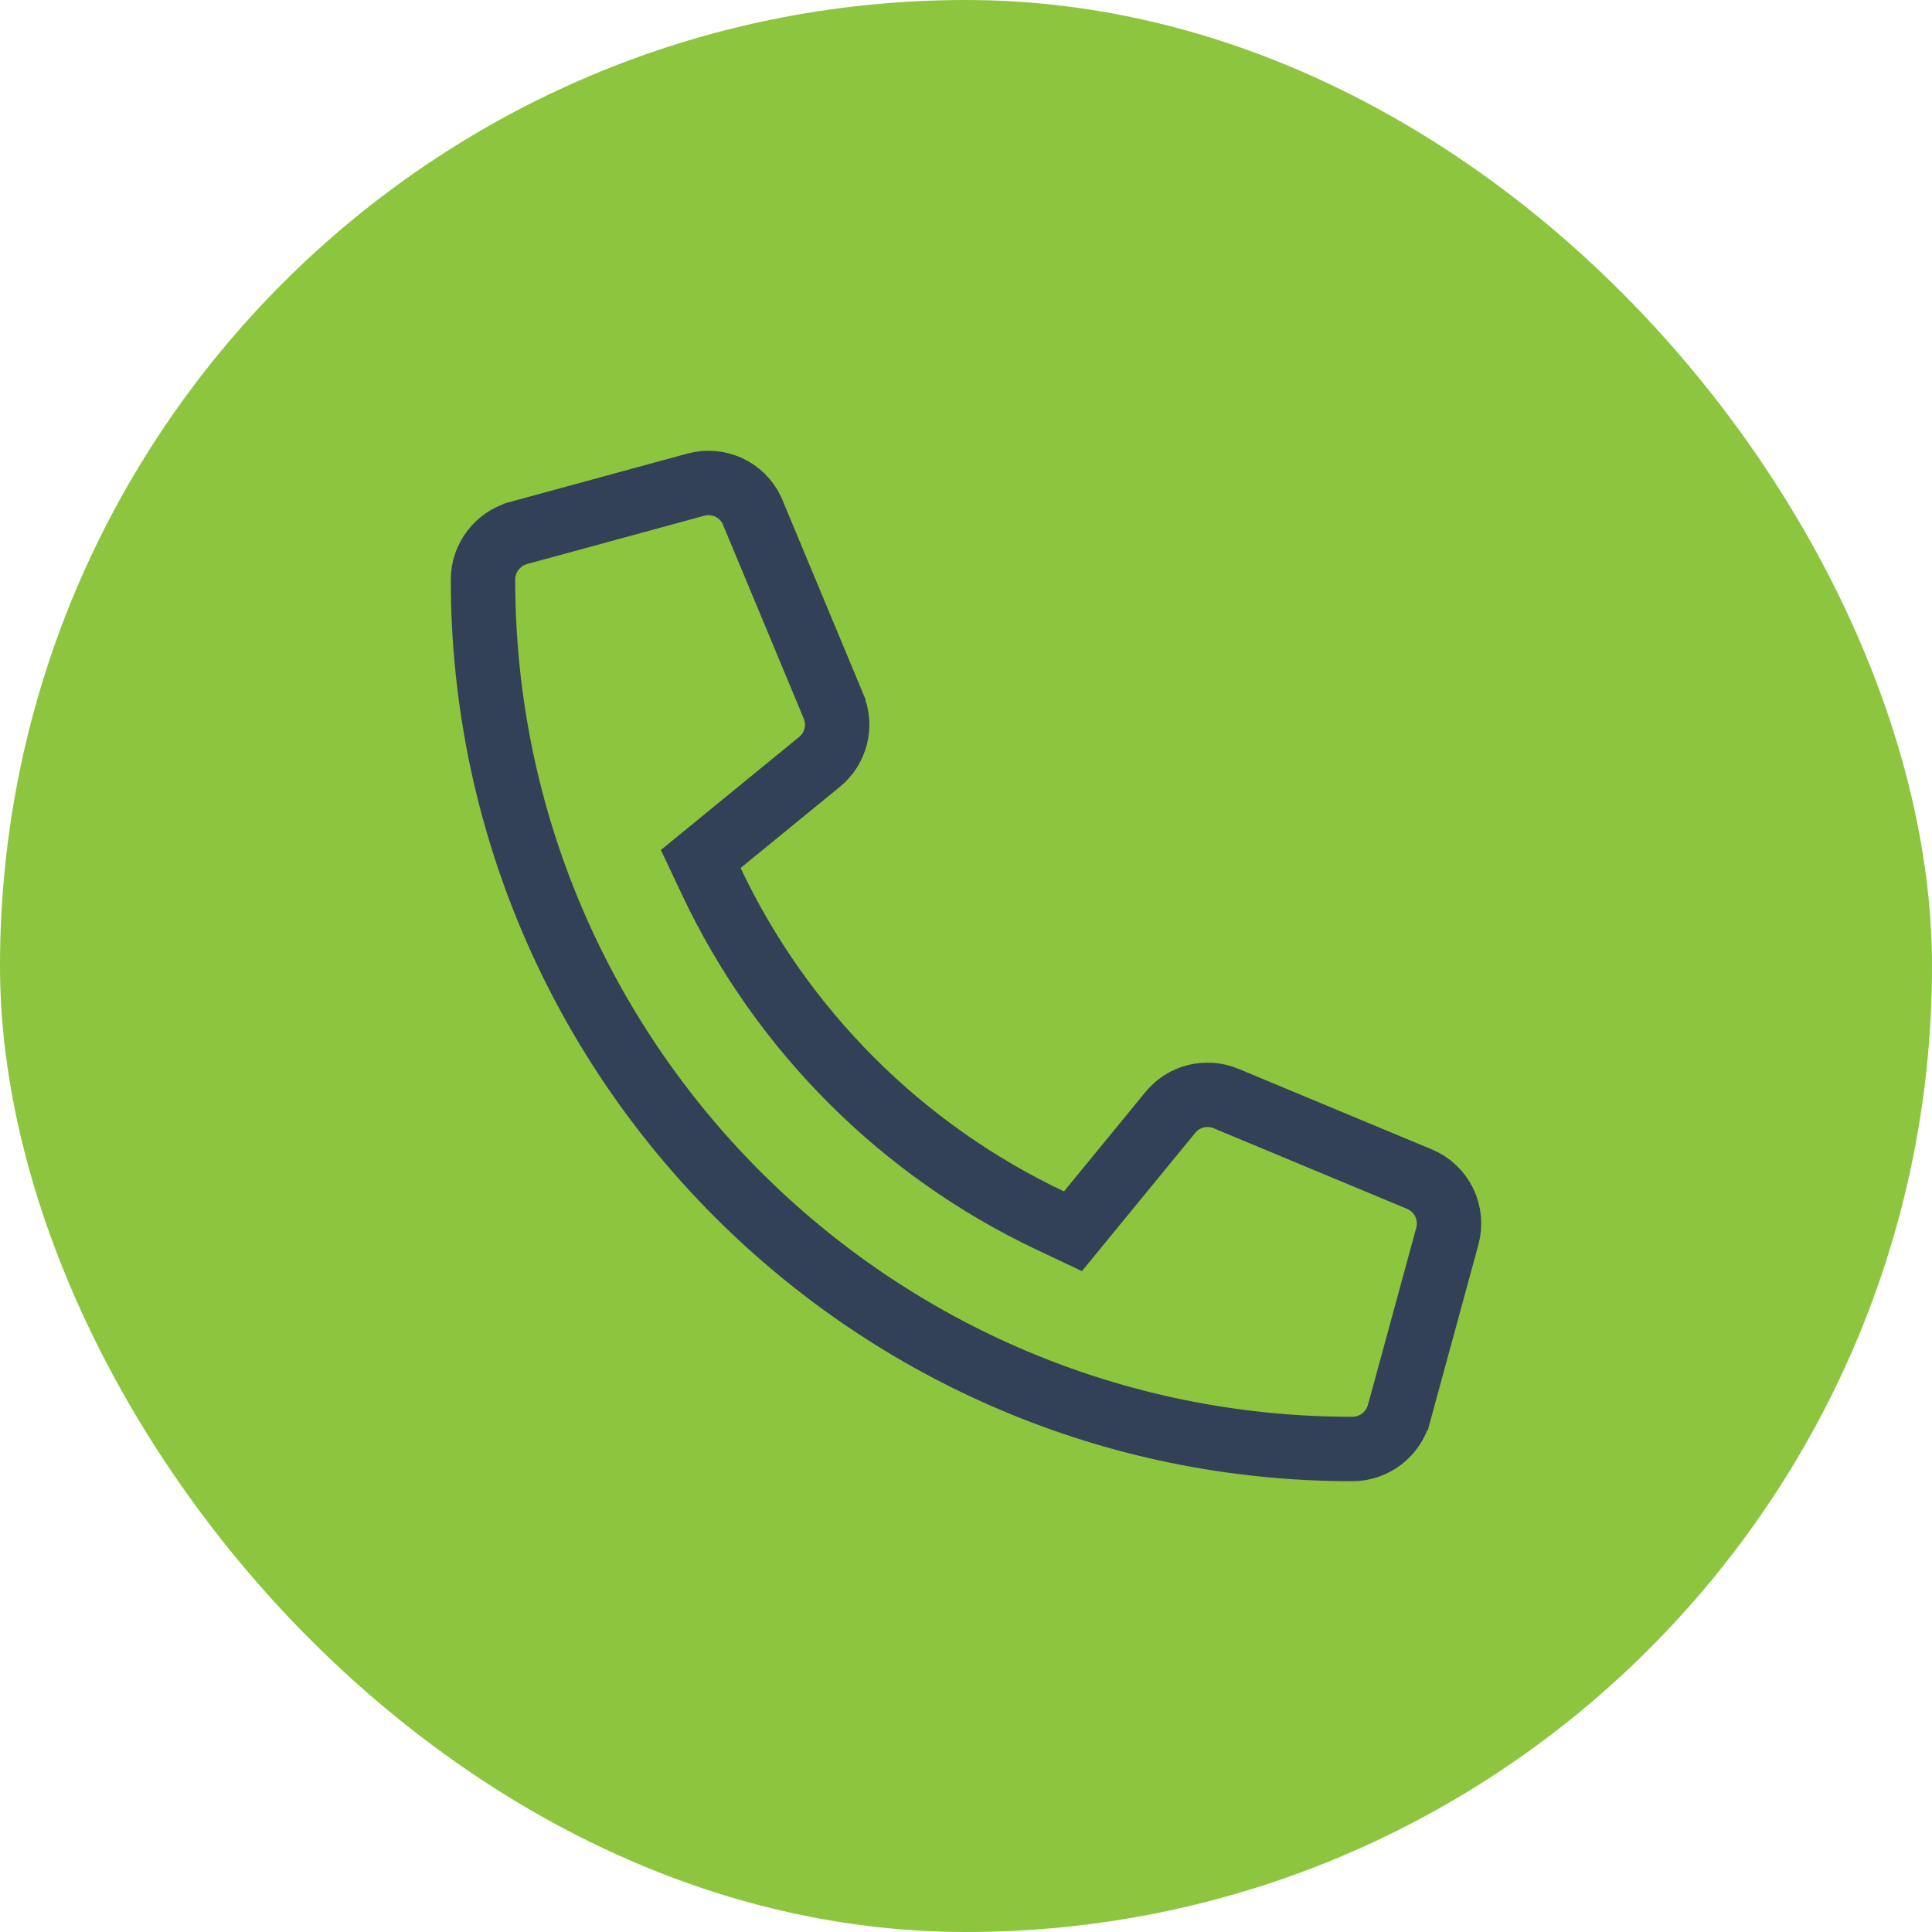
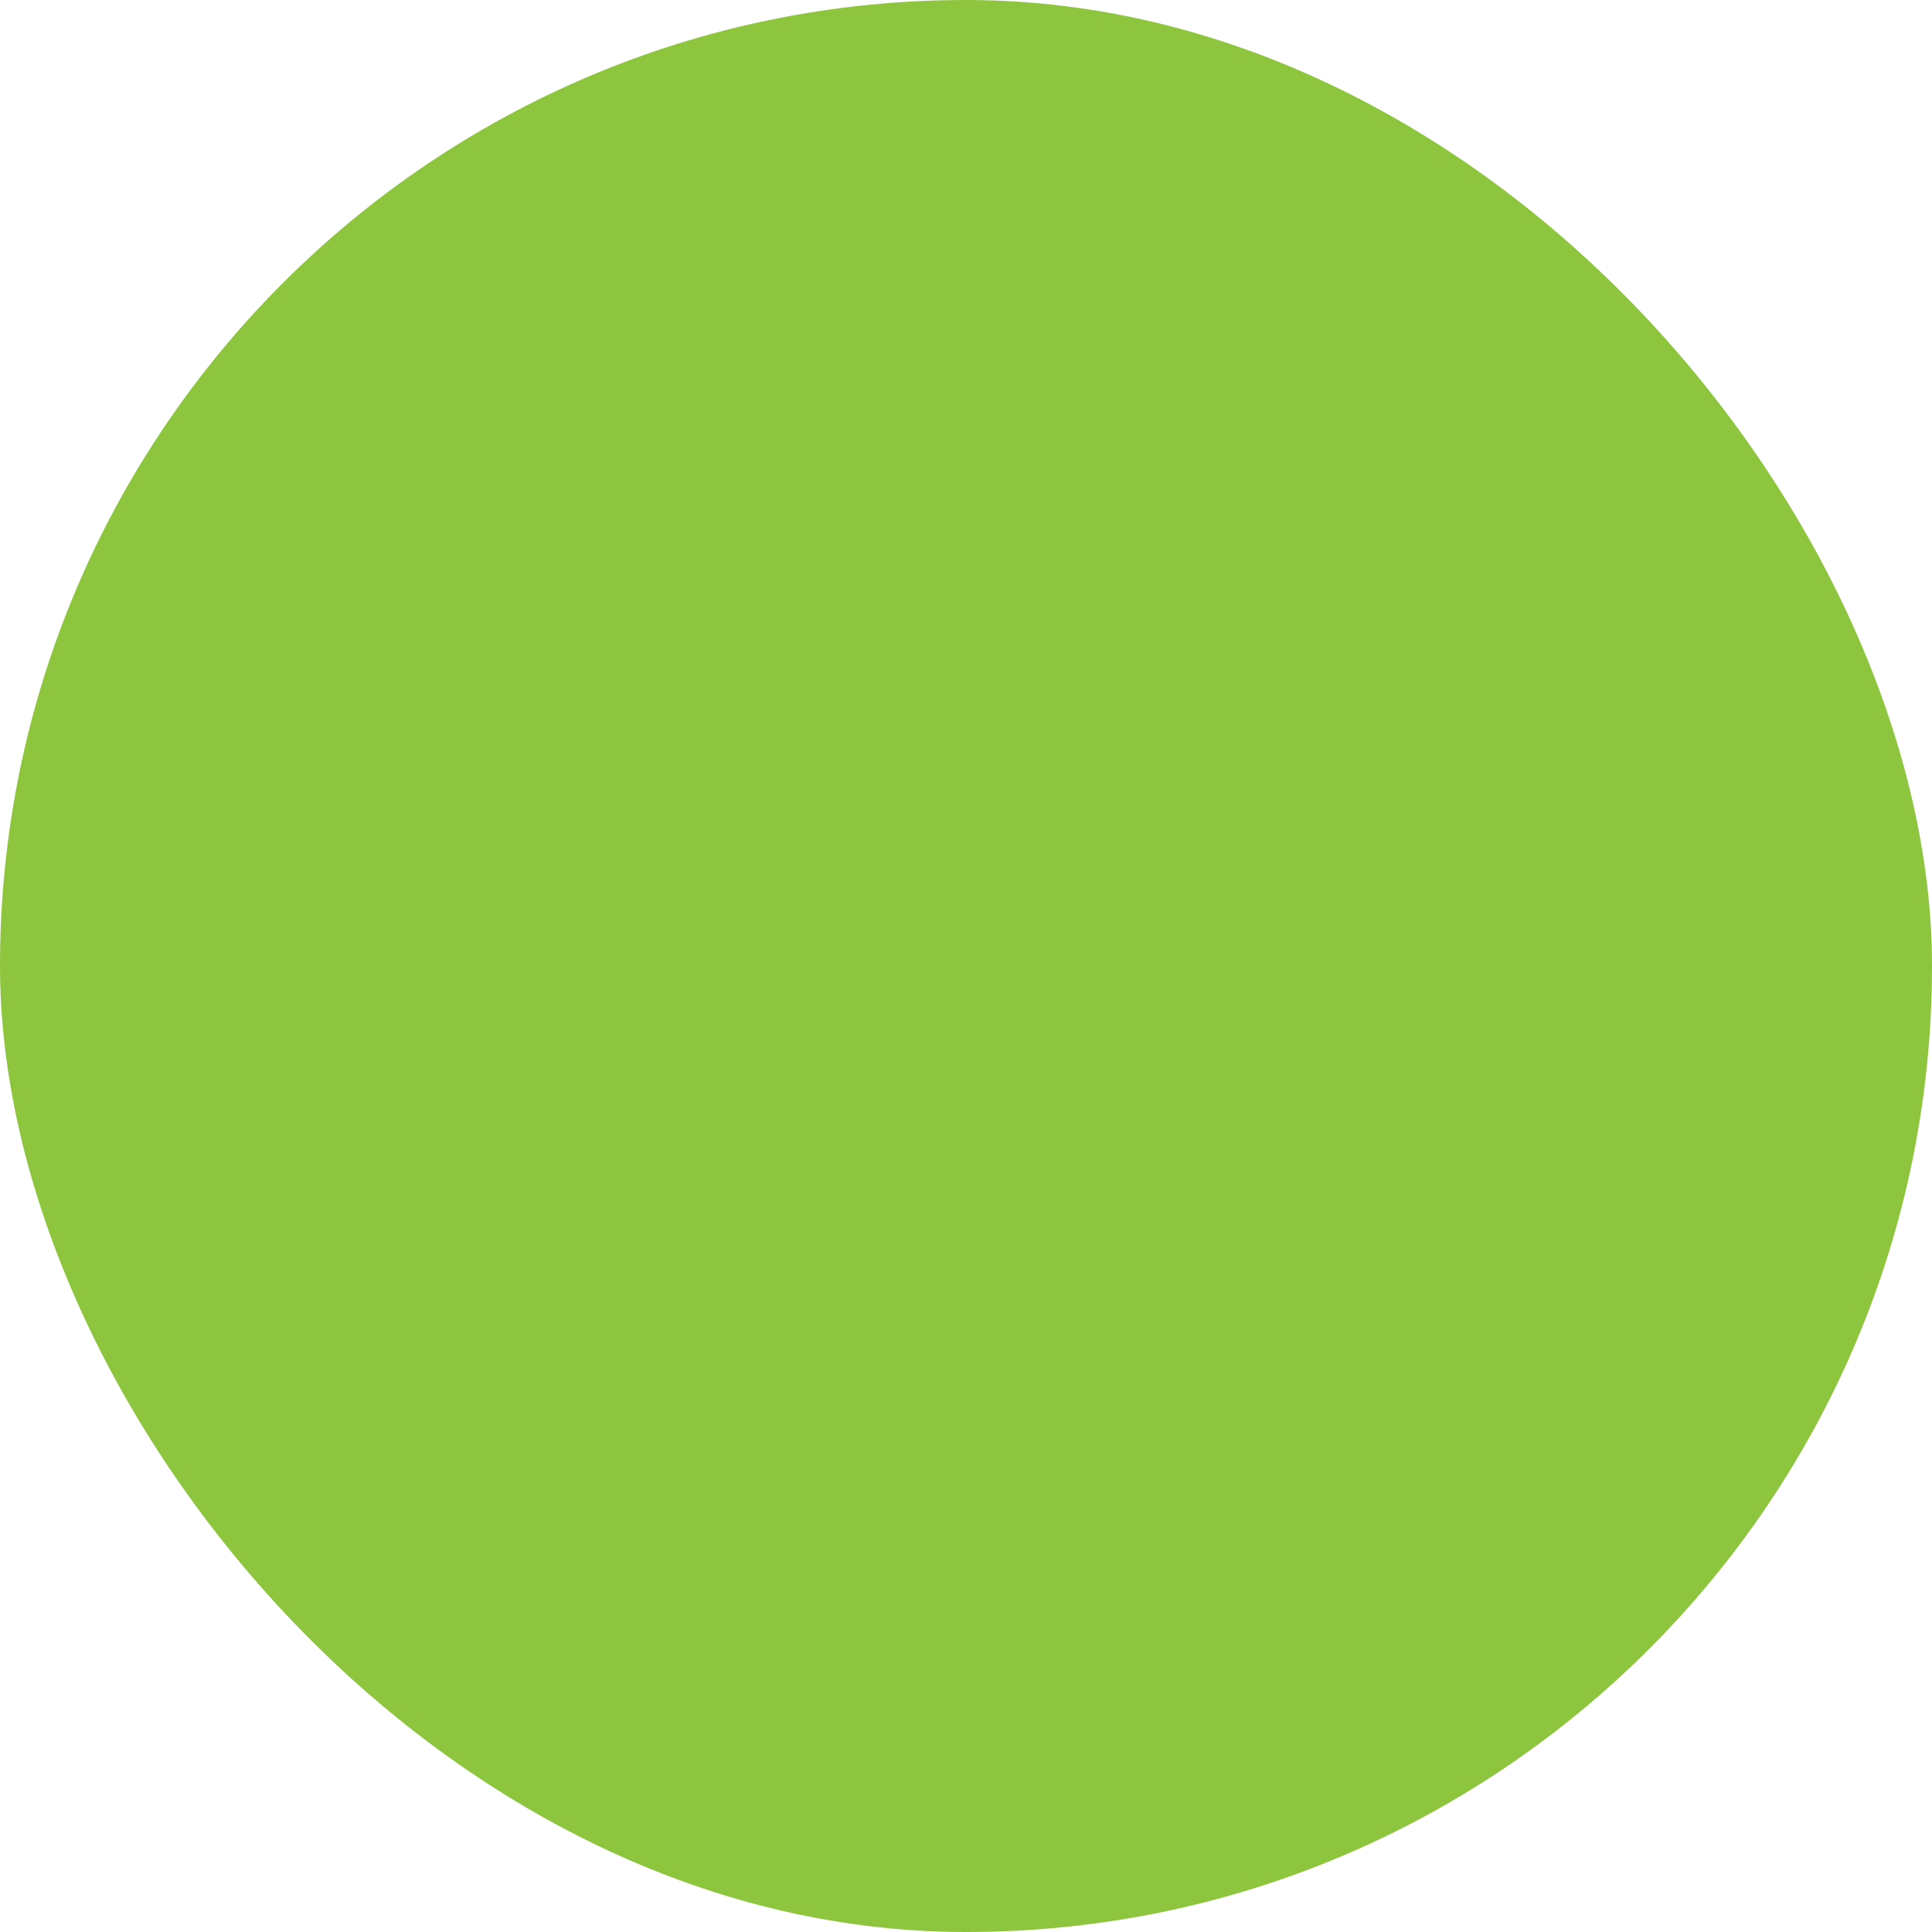
<svg xmlns="http://www.w3.org/2000/svg" width="60" height="60" viewBox="0 0 60 60" fill="none">
  <rect width="60" height="60" rx="30" fill="#8DC53F" />
-   <path d="M21.607 15.052L21.607 15.052C22.307 14.861 23.034 15.196 23.346 15.839L23.383 15.928L25.883 21.928L25.883 21.929C26.138 22.539 25.963 23.243 25.448 23.663L22.367 26.182L21.762 26.677L22.096 27.384C24.276 31.993 28.007 35.724 32.616 37.904L33.322 38.238L33.817 37.634L36.342 34.553L36.342 34.553L36.346 34.548C36.758 34.04 37.465 33.861 38.078 34.117L38.078 34.117L44.078 36.617L44.08 36.618C44.775 36.906 45.147 37.664 44.948 38.393L44.948 38.393L43.449 43.89C43.448 43.891 43.448 43.891 43.448 43.891C43.267 44.548 42.671 45 42 45C27.09 45 15 32.91 15 18C15 17.329 15.452 16.733 16.108 16.552C16.109 16.552 16.109 16.552 16.11 16.551L21.607 15.052Z" stroke="#324158" stroke-width="2" />
</svg>